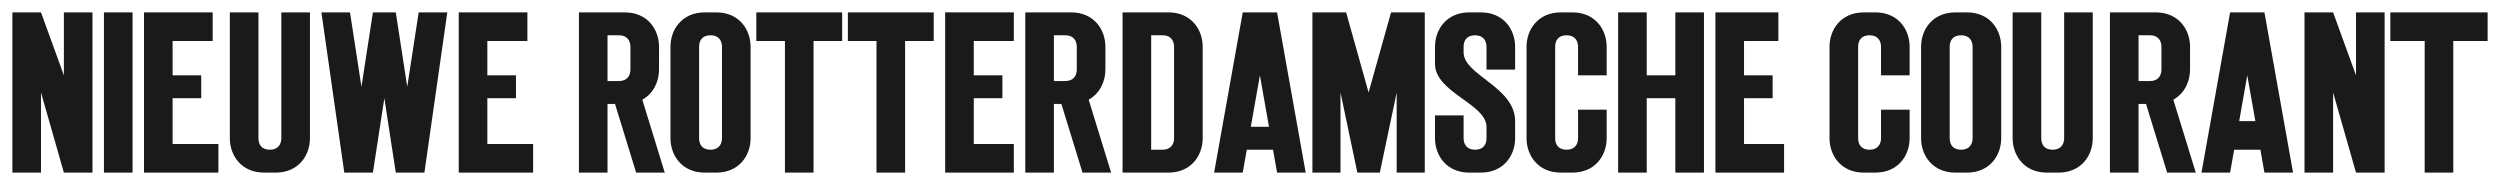
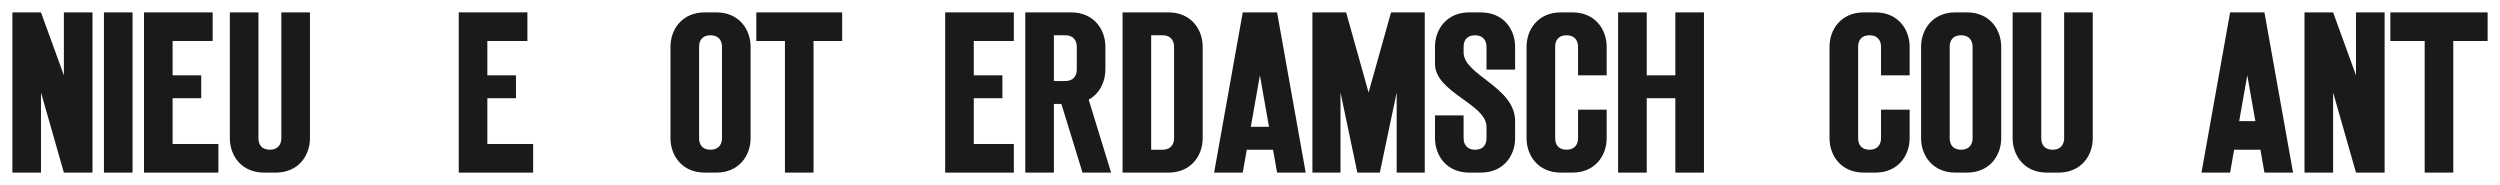
<svg xmlns="http://www.w3.org/2000/svg" xmlns:ns1="http://www.inkscape.org/namespaces/inkscape" xmlns:ns2="http://sodipodi.sourceforge.net/DTD/sodipodi-0.dtd" ns1:version="1.0 (6e3e5246a0, 2020-05-07)" ns2:docname="Nieuwe Rotterdamsche Courant.svg" viewBox="0 0 807.993 59.787" height="59.787" width="807.993" id="svg947" version="1.1">
  <defs id="defs951" />
  <ns2:namedview fit-margin-bottom="4" fit-margin-right="4" fit-margin-left="4" fit-margin-top="4" ns1:guide-bbox="true" showguides="false" ns1:current-layer="layer1" ns1:window-maximized="1" ns1:window-y="27" ns1:window-x="0" ns1:cy="21.676542" ns1:cx="174.65183" ns1:zoom="0.31669316" showgrid="false" id="namedview949" ns1:window-height="704" ns1:window-width="1366" ns1:pageshadow="2" ns1:pageopacity="0" guidetolerance="10" gridtolerance="10" objecttolerance="10" borderopacity="1" bordercolor="#666666" pagecolor="#ffffff" />
  <g transform="translate(-4,-3)" style="display:inline" ns1:label="NRC" id="layer1" ns1:groupmode="layer">
-     <path d="M 685.923,7 V 16.248 58.787 h 9.248 V 36.593 h 2.42 L 704.419,58.787 h 9.248 l -7.254,-23.571 c 3.599,-1.987 5.404,-5.851 5.404,-9.721 V 19.947 18.097 c 0,-5.549 -3.699,-11.097 -11.097,-11.097 z m 9.248,7.398 h 3.699 c 2.706,0 3.699,1.85 3.699,3.699 v 1.85 5.549 c 0,1.85 -0.993,3.699 -3.699,3.699 h -3.699 z" style="opacity:1;fill:#1a1a1a;fill-opacity:1;stroke:none;stroke-width:1.85px;stroke-linecap:butt;stroke-linejoin:miter;stroke-opacity:1" id="path1213" />
    <path d="m 478.884,7 c -7.398,0 -11.097,5.549 -11.097,11.097 v 5.549 c 0,9.248 16.646,12.947 16.646,20.345 v 1.85 1.85 c 0,1.85 -0.892,3.699 -3.699,3.699 -2.706,0 -3.699,-1.85 -3.699,-3.699 v -7.398 h -9.248 v 7.398 c 0,5.549 3.699,11.097 11.097,11.097 h 3.699 c 7.398,0 11.097,-5.549 11.097,-11.097 v -5.549 c 0,-11.097 -16.646,-14.796 -16.646,-22.194 v -1.85 c 0,-1.85 0.892,-3.699 3.699,-3.699 2.706,0 3.699,1.85 3.699,3.699 v 7.398 h 9.248 v -7.398 c 0,-5.549 -3.699,-11.097 -11.097,-11.097 z" style="fill:#1a1a1a;fill-opacity:1;stroke:none;stroke-width:1.85px;stroke-linecap:butt;stroke-linejoin:miter;stroke-opacity:1" id="path991" />
    <path d="m 508.476,7 c -7.398,0 -11.097,5.549 -11.097,11.097 v 7.398 14.796 1.85 5.549 c 0,5.549 3.699,11.097 11.097,11.097 h 3.699 c 7.398,0 11.097,-5.549 11.097,-11.097 v -9.248 h -9.248 v 9.248 c 0,1.85 -0.993,3.699 -3.699,3.699 -2.807,0 -3.699,-1.85 -3.699,-3.699 V 42.141 40.292 23.646 18.097 c 0,-1.85 0.892,-3.699 3.699,-3.699 2.706,0 3.699,1.85 3.699,3.699 v 9.248 h 9.248 v -9.248 c 0,-5.549 -3.699,-11.097 -11.097,-11.097 z" style="opacity:1;fill:#1a1a1a;fill-opacity:1;stroke:none;stroke-width:1.85px;stroke-linecap:butt;stroke-linejoin:miter;stroke-opacity:1" id="path995" />
    <path d="m 606.393,7 c -7.398,0 -11.097,5.549 -11.097,11.097 v 7.398 14.796 1.85 5.549 c 0,5.549 3.699,11.097 11.097,11.097 h 3.699 c 7.398,0 11.097,-5.549 11.097,-11.097 v -9.248 h -9.248 v 9.248 c 0,1.85 -0.993,3.699 -3.699,3.699 -2.807,0 -3.699,-1.85 -3.699,-3.699 V 42.141 40.292 23.646 18.097 c 0,-1.85 0.892,-3.699 3.699,-3.699 2.706,0 3.699,1.85 3.699,3.699 v 9.248 h 9.248 v -9.248 c 0,-5.549 -3.699,-11.097 -11.097,-11.097 z" style="opacity:1;fill:#1a1a1a;fill-opacity:1;stroke:none;stroke-width:1.85px;stroke-linecap:butt;stroke-linejoin:miter;stroke-opacity:1" id="path1189" />
    <path d="m 635.986,7 c -7.398,0 -11.097,5.549 -11.097,11.097 v 5.549 1.85 16.646 5.549 c 0,5.549 3.699,11.097 11.097,11.097 h 3.699 c 7.398,0 11.097,-5.549 11.097,-11.097 V 38.442 27.345 23.646 18.097 c 0,-5.549 -3.699,-11.097 -11.097,-11.097 z m 1.85,7.398 c 2.706,0 3.699,1.85 3.699,3.699 v 5.549 3.699 11.097 9.248 c 0,1.85 -0.993,3.699 -3.699,3.699 -2.807,0 -3.699,-1.85 -3.699,-3.699 V 40.292 25.495 23.646 18.097 c 0,-1.85 0.892,-3.699 3.699,-3.699 z" style="fill:#1a1a1a;fill-opacity:1;stroke:none;stroke-width:1.85px;stroke-linecap:butt;stroke-linejoin:miter;stroke-opacity:1" id="path1011" />
    <path d="m 654.481,7 v 33.292 1.85 5.549 c 0,5.549 3.699,11.097 11.097,11.097 h 3.699 c 7.398,0 11.097,-5.549 11.097,-11.097 V 42.141 38.442 7 h -9.248 v 31.442 3.699 5.549 c 0,1.85 -0.993,3.699 -3.699,3.699 -2.807,0 -3.699,-1.85 -3.699,-3.699 V 42.141 40.292 7 Z" style="fill:#1a1a1a;fill-opacity:1;stroke:none;stroke-width:2.549px;stroke-linecap:butt;stroke-linejoin:miter;stroke-opacity:1" id="path1015" />
    <path d="m 78.282,7 v 33.292 1.85 5.549 c 0,5.549 3.699,11.097 11.097,11.097 h 3.699 c 7.398,0 11.097,-5.549 11.097,-11.097 V 42.141 38.442 7 h -9.248 v 31.442 3.699 5.549 c 0,1.85 -0.993,3.699 -3.699,3.699 -2.807,0 -3.699,-1.85 -3.699,-3.699 V 42.141 40.292 7 Z" style="fill:#1a1a1a;fill-opacity:1;stroke:none;stroke-width:2.549px;stroke-linecap:butt;stroke-linejoin:miter;stroke-opacity:1" id="path1021" />
    <path d="M 50.539,7 V 58.787 H 59.787 74.583 V 49.539 H 59.787 V 34.743 h 9.248 V 27.345 H 59.787 V 16.248 H 72.734 V 7 H 59.787 Z" style="fill:#1a1a1a;fill-opacity:1;stroke:none;stroke-width:3.095px;stroke-linecap:butt;stroke-linejoin:miter;stroke-opacity:1" id="path1025" />
    <path d="M 152.264,7 V 58.787 h 9.248 14.796 V 49.539 H 161.511 V 34.743 h 9.248 v -7.398 h -9.248 V 16.248 h 12.947 V 7 h -12.947 z" style="fill:#1a1a1a;fill-opacity:1;stroke:none;stroke-width:3.095px;stroke-linecap:butt;stroke-linejoin:miter;stroke-opacity:1" id="path1033" />
-     <path ns2:nodetypes="cccccccccccccc" id="path1041" d="M 107.875,7 115.273,58.787 h 9.248 l 3.699,-24.044 3.699,24.044 h 9.248 l 7.398,-51.787 h -9.248 l -3.699,24.044 -3.699,-24.044 -7.398,-6e-7 -3.699,24.044 -3.699,-24.044 z" style="opacity:1;fill:#1a1a1a;fill-opacity:1;stroke:none;stroke-width:1.85px;stroke-linecap:butt;stroke-linejoin:miter;stroke-opacity:1" />
    <path id="path1043" d="m 37.593,7 9.248,-6e-7 V 58.787 h -9.248 z" style="fill:#1a1a1a;fill-opacity:1;stroke:none;stroke-width:1.85px;stroke-linecap:butt;stroke-linejoin:miter;stroke-opacity:1" />
    <path d="M 748.808,7 V 58.787 h 9.248 V 32.893 L 765.454,58.787 h 9.248 V 7 h -9.248 V 27.345 L 758.055,7 Z" style="fill:#1a1a1a;fill-opacity:1;stroke:none;stroke-width:1.85px;stroke-linecap:butt;stroke-linejoin:miter;stroke-opacity:1" id="path1047" />
    <path id="path1049" d="m 776.551,7 v 9.248 h 11.097 V 58.787 h 9.248 V 16.248 h 11.097 V 7 Z" style="fill:#1a1a1a;fill-opacity:1;stroke:none;stroke-width:1.85px;stroke-linecap:butt;stroke-linejoin:miter;stroke-opacity:1" />
    <path d="M 724.764,7 715.516,58.787 h 9.248 l 1.304,-7.398 h 8.489 l 1.304,7.398 h 9.248 L 735.861,7 Z m 5.549,20.345 2.612,14.796 h -5.224 z" style="opacity:1;fill:#1a1a1a;fill-opacity:1;stroke:none;stroke-width:1.85px;stroke-linecap:butt;stroke-linejoin:miter;stroke-opacity:1" id="path1051" />
    <path d="m 231.794,7 c -7.398,0 -11.097,5.549 -11.097,11.097 v 5.549 1.85 16.646 5.549 c 0,5.549 3.699,11.097 11.097,11.097 h 3.699 c 7.398,0 11.097,-5.549 11.097,-11.097 V 38.442 25.495 23.646 18.097 c 0,-5.549 -3.699,-11.097 -11.097,-11.097 z m 1.85,7.398 c 2.706,0 3.699,1.85 3.699,3.699 v 5.549 1.85 16.646 5.549 c 0,1.85 -0.993,3.699 -3.699,3.699 -2.807,0 -3.699,-1.85 -3.699,-3.699 V 40.292 25.495 23.646 18.097 c 0,-1.85 0.892,-3.699 3.699,-3.699 z" style="opacity:1;fill:#1a1a1a;fill-opacity:1;stroke:none;stroke-width:1.85px;stroke-linecap:butt;stroke-linejoin:miter;stroke-opacity:1" id="path1195" />
-     <path d="M 191.104,7 V 16.248 58.787 h 9.248 V 36.593 H 202.772 L 209.599,58.787 h 9.248 l -7.254,-23.571 c 3.599,-1.987 5.404,-5.851 5.404,-9.721 V 19.947 18.097 c 0,-5.549 -3.699,-11.097 -11.097,-11.097 z m 9.248,7.398 h 3.699 c 2.706,0 3.699,1.85 3.699,3.699 v 1.85 5.549 c 0,1.85 -0.993,3.699 -3.699,3.699 h -3.699 z" style="opacity:1;fill:#1a1a1a;fill-opacity:1;stroke:none;stroke-width:1.85px;stroke-linecap:butt;stroke-linejoin:miter;stroke-opacity:1" id="path1065" />
    <path d="M 335.368,7 V 16.248 58.787 h 9.248 V 36.593 h 2.42 l 6.827,22.194 h 9.248 l -7.254,-23.571 c 3.599,-1.987 5.404,-5.851 5.404,-9.721 V 19.947 18.097 c 0,-5.549 -3.699,-11.097 -11.097,-11.097 z m 9.248,7.398 h 3.699 c 2.706,0 3.699,1.85 3.699,3.699 v 1.85 5.549 c 0,1.85 -0.993,3.699 -3.699,3.699 h -3.699 z" style="opacity:1;fill:#1a1a1a;fill-opacity:1;stroke:none;stroke-width:1.85px;stroke-linecap:butt;stroke-linejoin:miter;stroke-opacity:1" id="path1207" />
    <path d="M 309.474,7 V 58.787 h 9.248 12.947 V 49.539 H 318.722 V 34.743 h 9.248 v -7.398 h -9.248 V 16.248 h 12.947 V 7 h -12.947 z" style="fill:#1a1a1a;fill-opacity:1;stroke:none;stroke-width:3.095px;stroke-linecap:butt;stroke-linejoin:miter;stroke-opacity:1" id="path1077" />
-     <path d="M 558.414,7 V 58.787 h 9.248 12.947 V 49.539 H 567.662 V 34.743 h 9.248 v -7.398 h -9.248 V 16.248 h 11.097 V 7 h -11.097 z" style="fill:#1a1a1a;fill-opacity:1;stroke:none;stroke-width:3.095px;stroke-linecap:butt;stroke-linejoin:miter;stroke-opacity:1" id="path1085" />
    <path d="m 248.44,7 v 9.248 h 9.248 V 58.787 h 9.248 V 16.248 h 9.248 V 7 Z" style="opacity:1;fill:#1a1a1a;fill-opacity:1;stroke:none;stroke-width:1.85px;stroke-linecap:butt;stroke-linejoin:miter;stroke-opacity:1" id="path1099" />
-     <path id="path1101" d="m 278.032,7 v 9.248 h 9.248 V 58.787 h 9.248 V 16.248 h 9.248 V 7 Z" style="opacity:1;fill:#1a1a1a;fill-opacity:1;stroke:none;stroke-width:1.85px;stroke-linecap:butt;stroke-linejoin:miter;stroke-opacity:1" ns2:nodetypes="ccccccccc" />
    <path d="M 405.65,7 396.402,58.787 h 9.248 l 1.304,-7.398 h 8.489 l 1.304,7.398 h 9.248 L 416.747,7 Z m 5.549,20.345 2.937,16.646 h -5.874 z" style="opacity:1;fill:#1a1a1a;fill-opacity:1;stroke:none;stroke-width:1.85px;stroke-linecap:butt;stroke-linejoin:miter;stroke-opacity:1" id="path1103" />
    <path d="M 428.166,7 V 58.787 h 9.078 V 32.893 L 442.691,58.787 h 7.264 l 5.447,-25.894 V 58.787 h 9.078 V 7 H 453.586 L 446.322,32.893 439.061,7 Z" style="fill:#1a1a1a;fill-opacity:1;stroke:none;stroke-width:1.833px;stroke-linecap:butt;stroke-linejoin:miter;stroke-opacity:1" id="path1107" />
    <path d="M 526.972,7 V 58.787 h 9.248 V 34.743 h 9.248 V 58.787 h 9.248 V 7 h -9.248 V 27.345 h -9.248 V 7 Z" style="fill:#1a1a1a;fill-opacity:1;stroke:none;stroke-width:1.85px;stroke-linecap:butt;stroke-linejoin:miter;stroke-opacity:1" id="path1109" />
    <path d="M 366.81,7 V 16.248 40.292 49.539 58.787 h 9.248 5.549 c 7.398,0 11.097,-5.549 11.097,-11.097 V 42.141 40.292 23.646 18.097 c 0,-5.549 -3.699,-11.097 -11.097,-11.097 z m 9.248,7.398 h 3.699 c 2.706,0 3.699,1.85 3.699,3.699 v 7.398 14.796 1.85 5.549 c 0,1.85 -0.993,3.699 -3.699,3.699 H 376.058 V 40.292 Z" style="opacity:1;fill:#1a1a1a;fill-opacity:1;stroke:none;stroke-width:1.85px;stroke-linecap:butt;stroke-linejoin:miter;stroke-opacity:1" id="path1219" />
    <path d="M 8,7 V 58.787 h 9.248 V 32.893 L 24.646,58.787 h 9.248 V 7 H 24.646 V 27.345 L 17.248,7 Z" style="fill:#1a1a1a;fill-opacity:1;stroke:none;stroke-width:1.85px;stroke-linecap:butt;stroke-linejoin:miter;stroke-opacity:1" id="path1223" />
  </g>
</svg>